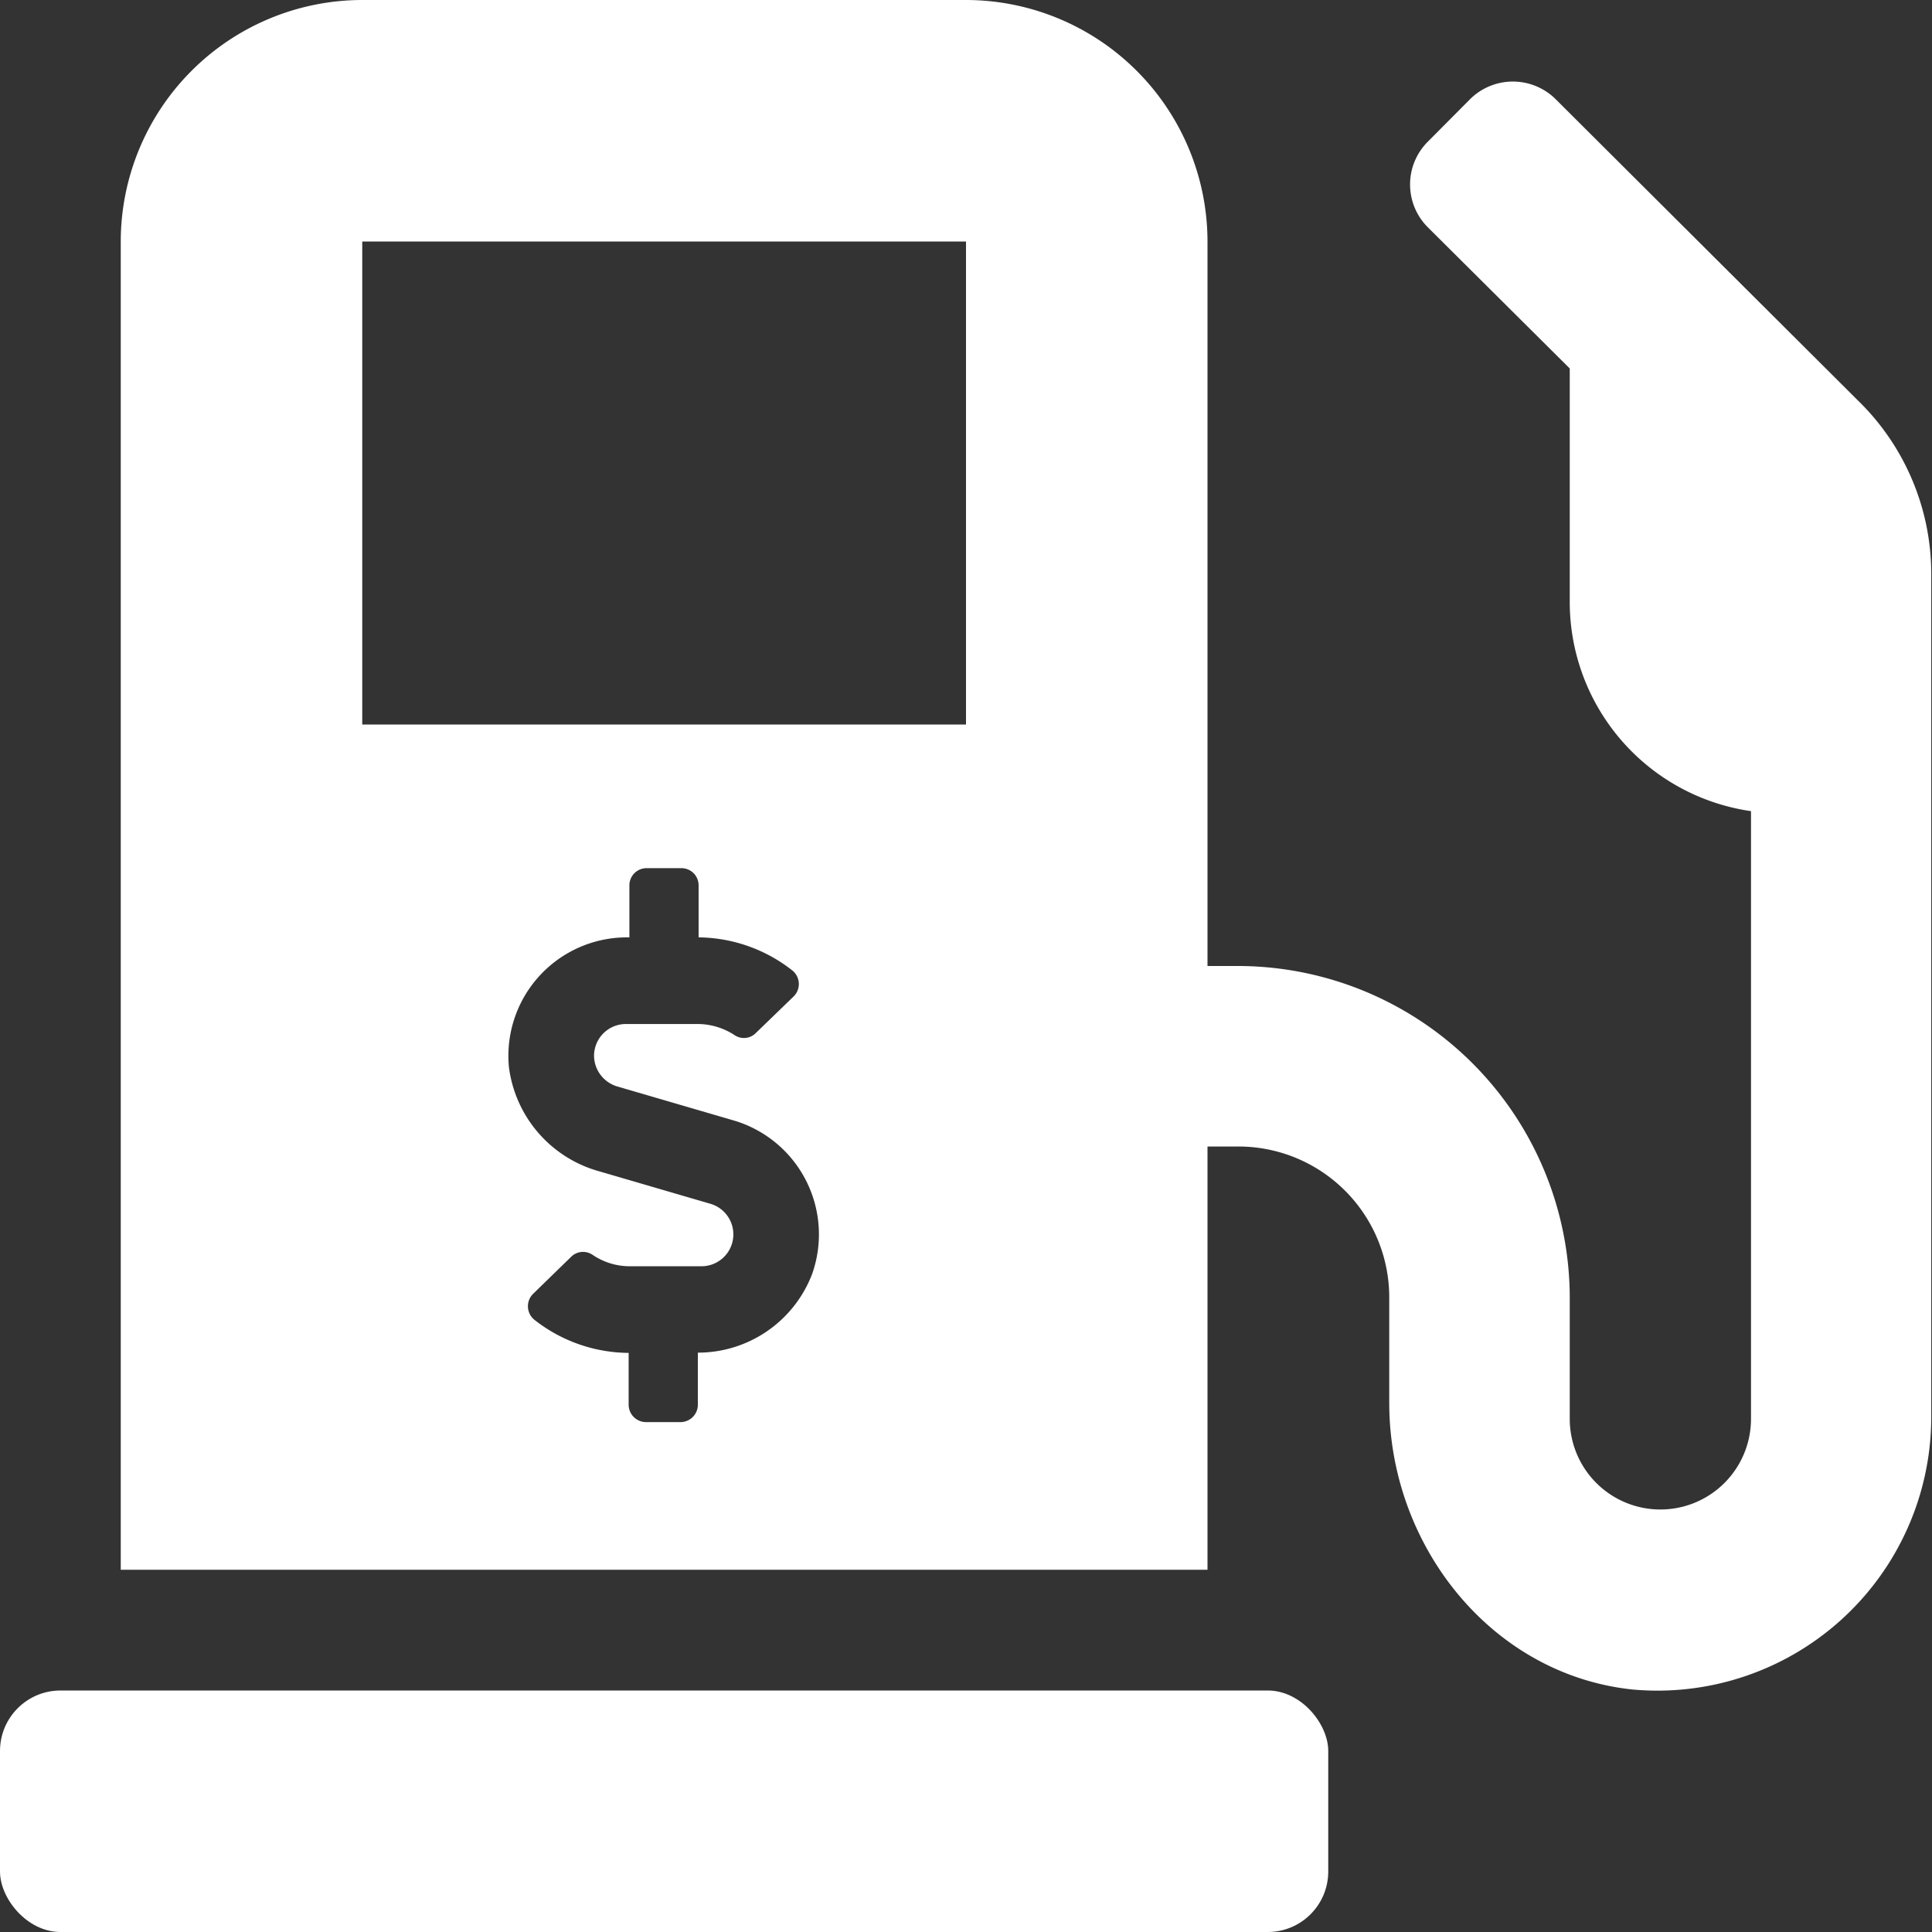
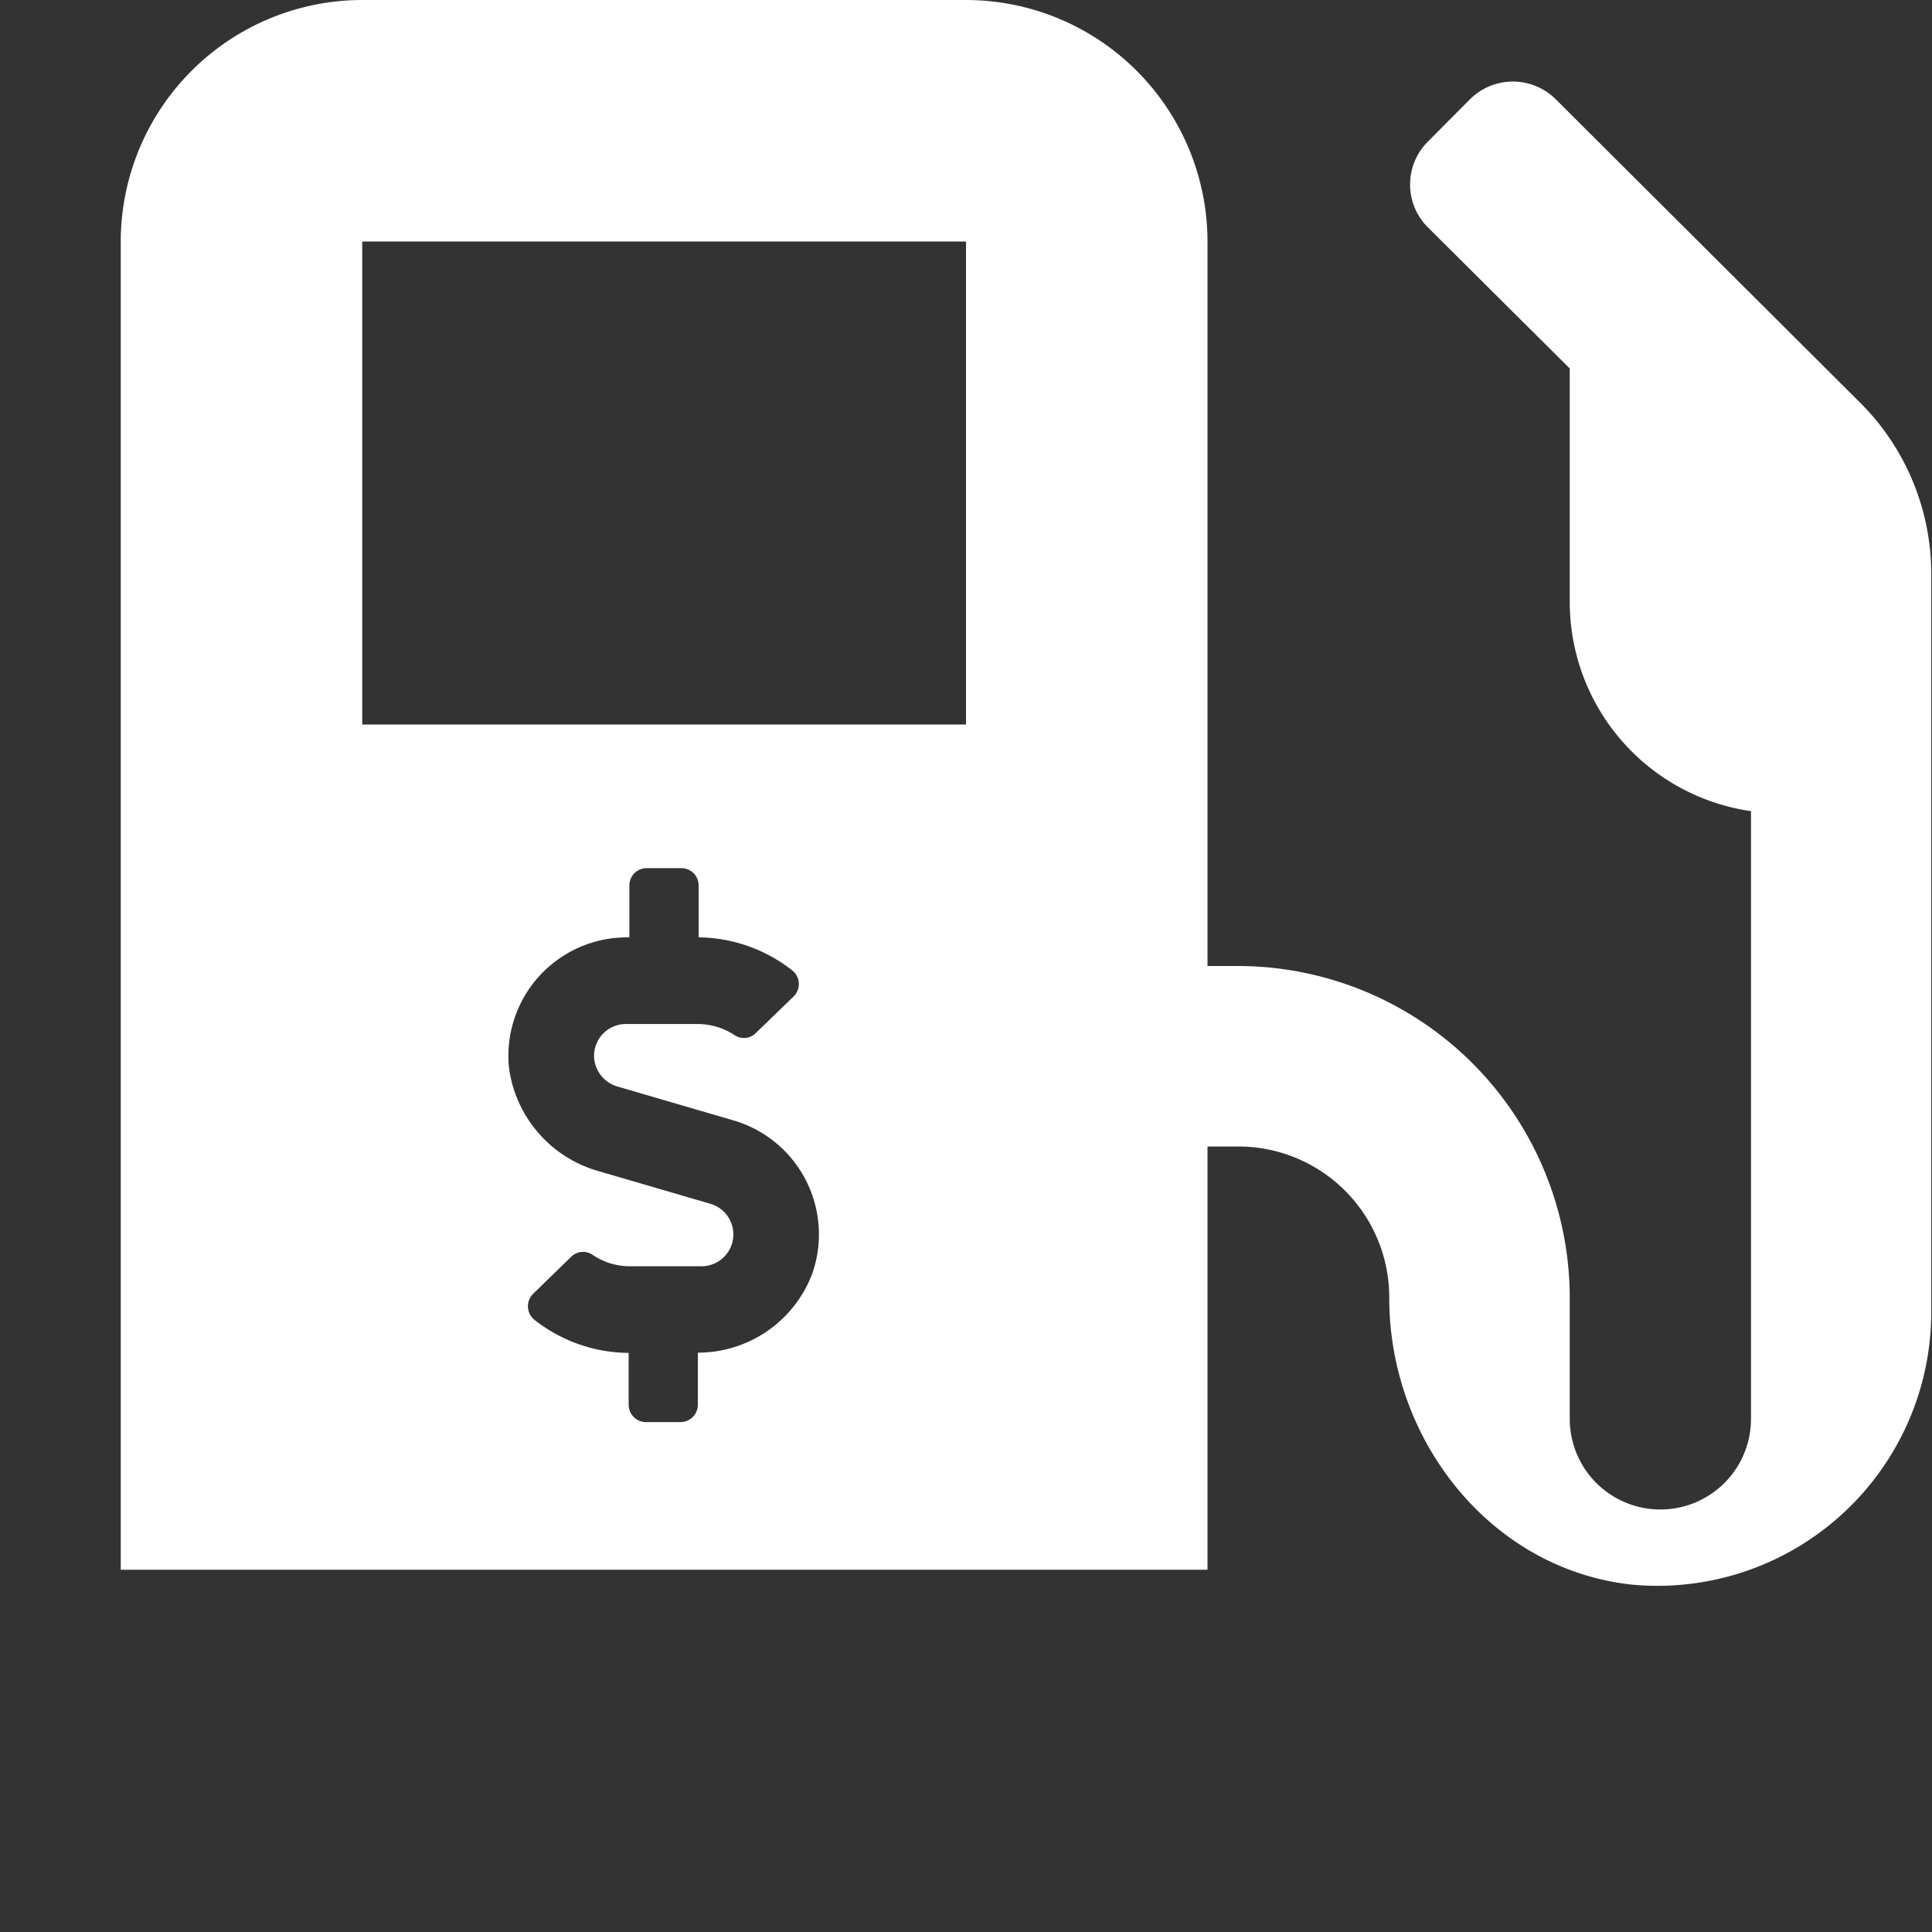
<svg xmlns="http://www.w3.org/2000/svg" id="Gas_Prices_Alt." data-name="Gas Prices Alt." viewBox="0 0 77.6 77.6">
  <rect x="0" y="0" width="77.6" height="77.6" fill="#333333" stroke="none" />
  <defs>
    <style>.cls-1{fill:#fff;}</style>
  </defs>
  <title>gas_prices_alt</title>
-   <rect class="cls-1" y="67.9" width="53.35" height="9.7" rx="2.43" />
-   <path class="cls-1" d="M86,27.46,73.68,15.18a2.44,2.44,0,0,0-3.43,0L68.54,16.9a2.43,2.43,0,0,0,0,3.42L74.25,26v9.41a8.49,8.49,0,0,0,7.28,8.37V68.19a3.64,3.64,0,0,1-7.28,0V63.34A13.34,13.34,0,0,0,60.91,50H59.7V20.9A9.71,9.71,0,0,0,50,11.2H25.75a9.71,9.71,0,0,0-9.7,9.7V74.25H59.7v-17h1.21A6.06,6.06,0,0,1,67,63.34v4.21c0,5.72,4.09,10.91,9.77,11.51a11,11,0,0,0,12-10.87V34.33A9.72,9.72,0,0,0,86,27.46ZM43.82,62.37a4.91,4.91,0,0,1-4.59,3.16v2.09a.7.7,0,0,1-.69.7h-1.4a.7.7,0,0,1-.69-.7V65.54a6.18,6.18,0,0,1-3.76-1.31.7.7,0,0,1-.08-1.06l1.52-1.48A.68.68,0,0,1,35,61.6a2.65,2.65,0,0,0,1.49.46h2.88a1.28,1.28,0,0,0,.36-2.51l-4.45-1.3a5,5,0,0,1-3.64-4.2,4.76,4.76,0,0,1,4.73-5.2h.11V46.77a.69.69,0,0,1,.69-.7h1.4a.69.69,0,0,1,.69.7v2.08A6.18,6.18,0,0,1,43,50.16a.7.7,0,0,1,.08,1.06L41.55,52.7a.67.67,0,0,1-.84.08,2.72,2.72,0,0,0-1.49-.45H36.34a1.28,1.28,0,0,0-1.28,1.28A1.3,1.3,0,0,0,36,54.84l4.69,1.37A4.77,4.77,0,0,1,43.82,62.37ZM50,40.3H25.75V20.9H50Z" transform="translate(-11.2 -11.2)" />
+   <path class="cls-1" d="M86,27.46,73.68,15.18a2.44,2.44,0,0,0-3.43,0L68.54,16.9a2.43,2.43,0,0,0,0,3.42L74.25,26v9.41a8.49,8.49,0,0,0,7.28,8.37V68.19a3.64,3.64,0,0,1-7.28,0V63.34A13.34,13.34,0,0,0,60.91,50H59.7V20.9A9.71,9.71,0,0,0,50,11.2H25.75a9.71,9.71,0,0,0-9.7,9.7V74.25H59.7v-17h1.21A6.06,6.06,0,0,1,67,63.34c0,5.72,4.09,10.91,9.77,11.51a11,11,0,0,0,12-10.87V34.33A9.72,9.72,0,0,0,86,27.46ZM43.82,62.37a4.91,4.91,0,0,1-4.59,3.16v2.09a.7.7,0,0,1-.69.7h-1.4a.7.7,0,0,1-.69-.7V65.54a6.18,6.18,0,0,1-3.76-1.31.7.7,0,0,1-.08-1.06l1.52-1.48A.68.68,0,0,1,35,61.6a2.65,2.65,0,0,0,1.49.46h2.88a1.28,1.28,0,0,0,.36-2.51l-4.45-1.3a5,5,0,0,1-3.64-4.2,4.76,4.76,0,0,1,4.73-5.2h.11V46.77a.69.69,0,0,1,.69-.7h1.4a.69.69,0,0,1,.69.7v2.08A6.18,6.18,0,0,1,43,50.16a.7.7,0,0,1,.08,1.06L41.55,52.7a.67.67,0,0,1-.84.08,2.72,2.72,0,0,0-1.49-.45H36.34a1.28,1.28,0,0,0-1.28,1.28A1.3,1.3,0,0,0,36,54.84l4.69,1.37A4.77,4.77,0,0,1,43.82,62.37ZM50,40.3H25.75V20.9H50Z" transform="translate(-11.2 -11.2)" />
</svg>